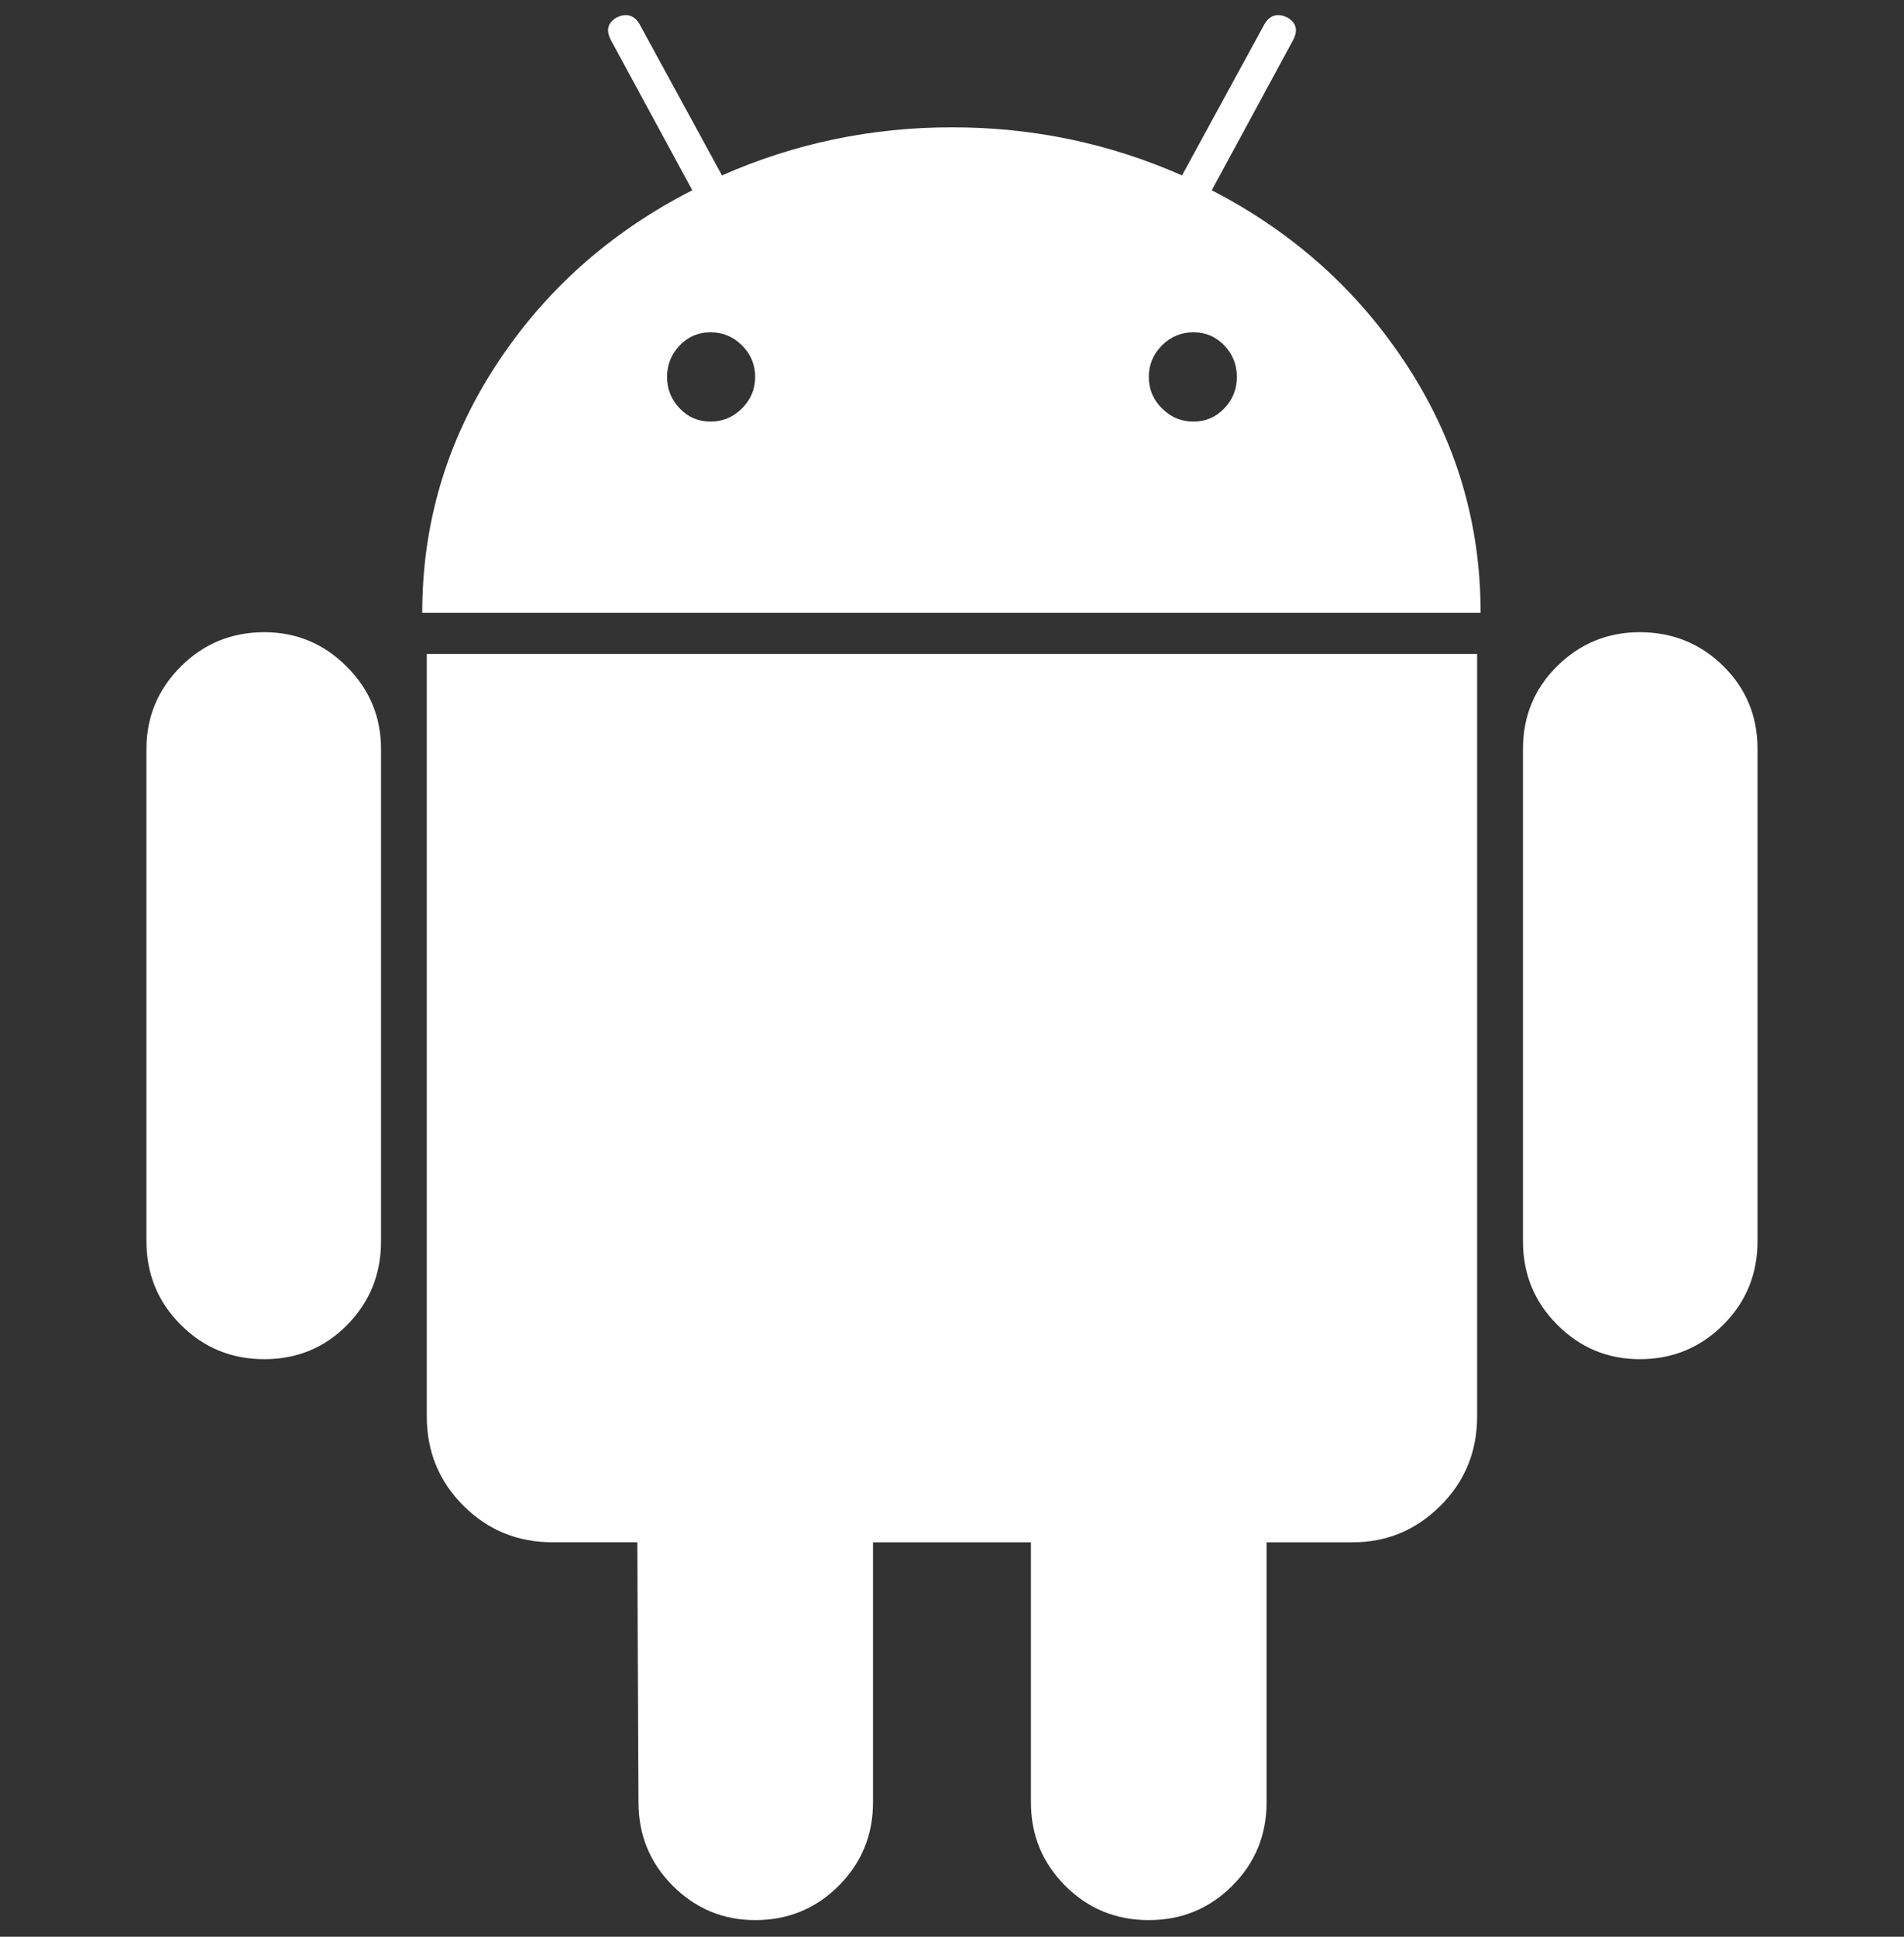
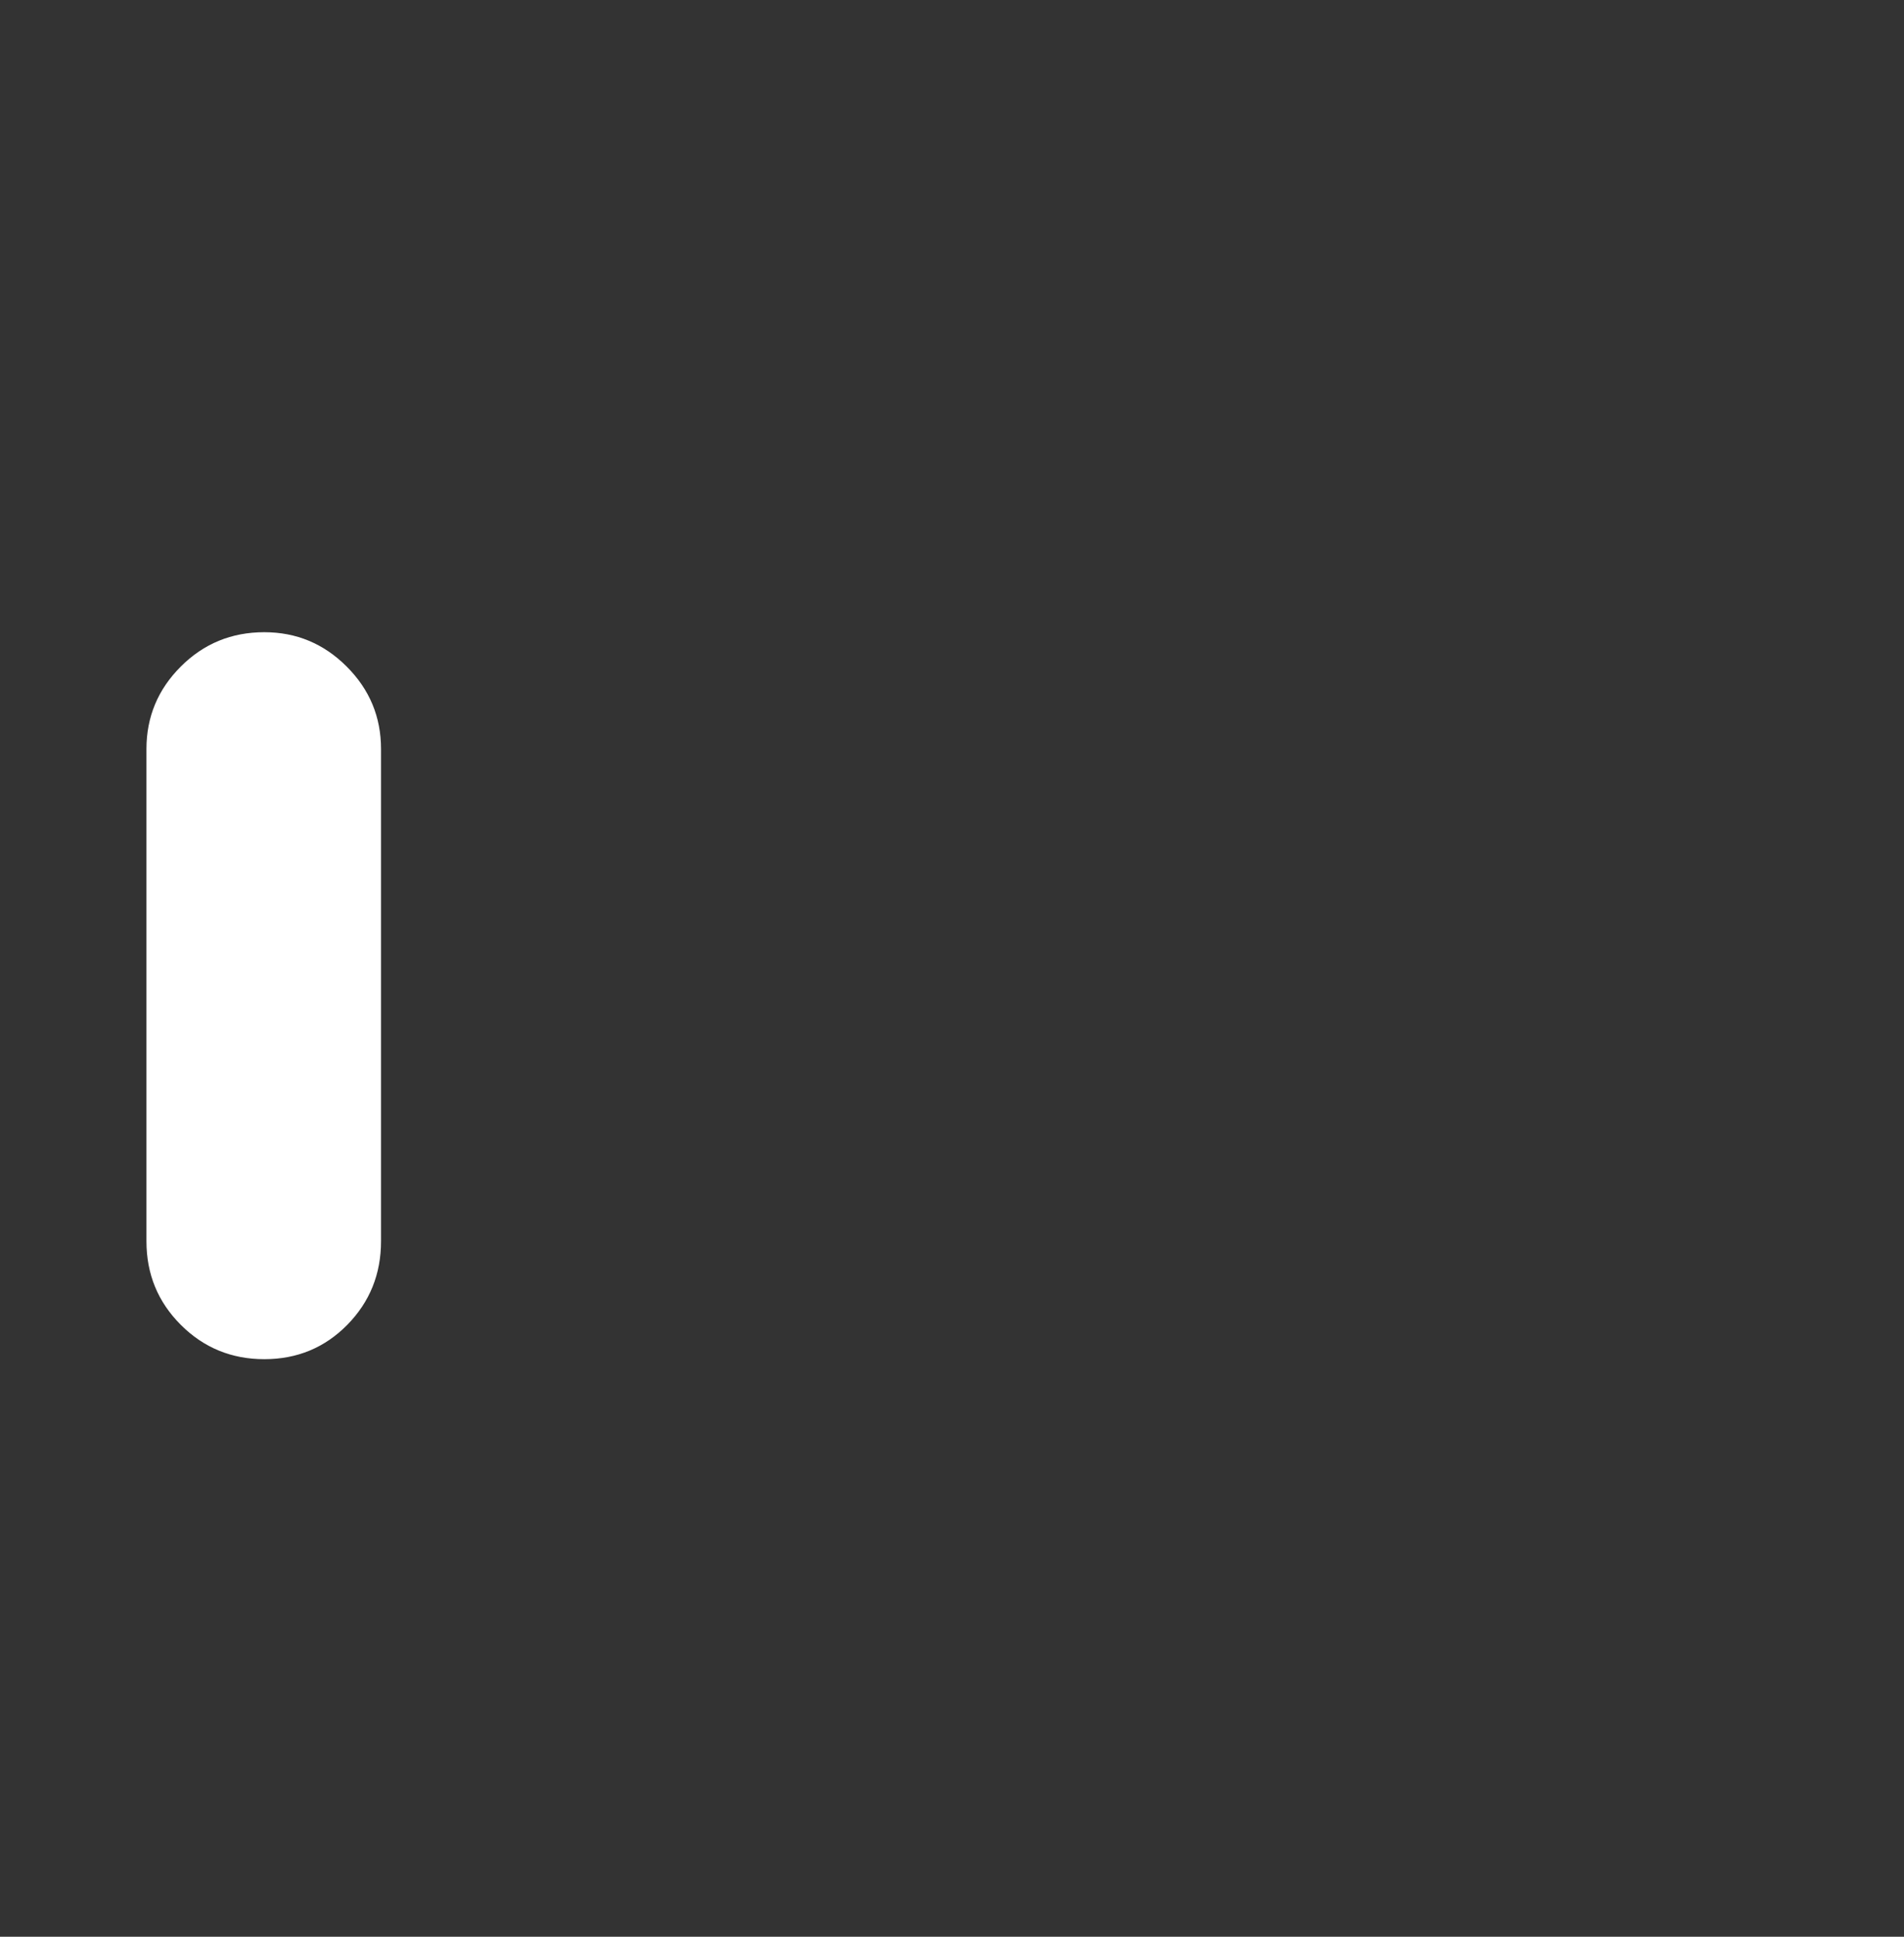
<svg xmlns="http://www.w3.org/2000/svg" width="60" height="61" viewBox="0 0 60 61" fill="none">
  <rect x="0" y="0" width="60" height="61" fill="#333333" stroke="none" />
  <g clip-path="url(#clip0_9_4805)">
    <path d="M8.329 19.912C7.295 19.912 6.418 20.273 5.697 20.994C4.976 21.715 4.615 22.58 4.615 23.59V39.094C4.615 40.13 4.976 41.006 5.697 41.727C6.418 42.448 7.295 42.809 8.329 42.809C9.362 42.809 10.234 42.448 10.944 41.727C11.652 41.006 12.007 40.13 12.007 39.094V23.59C12.007 22.58 11.647 21.715 10.925 20.994C10.204 20.273 9.339 19.912 8.329 19.912Z" fill="white" />
-     <path d="M38.185 5.993L40.745 1.27C40.913 0.957 40.853 0.718 40.565 0.549C40.252 0.404 40.012 0.477 39.844 0.765L37.248 5.525C34.964 4.516 32.548 4.01 30 4.01C27.452 4.01 25.036 4.516 22.752 5.525L20.156 0.765C19.988 0.477 19.747 0.404 19.435 0.549C19.146 0.718 19.087 0.957 19.255 1.27L21.816 5.993C19.22 7.317 17.152 9.161 15.614 11.528C14.075 13.897 13.306 16.486 13.306 19.299H46.658C46.658 16.487 45.889 13.898 44.35 11.528C42.812 9.161 40.756 7.317 38.185 5.993ZM23.383 12.862C23.106 13.14 22.776 13.278 22.391 13.278C22.006 13.278 21.682 13.14 21.418 12.862C21.154 12.586 21.021 12.257 21.021 11.871C21.021 11.487 21.154 11.157 21.418 10.88C21.682 10.604 22.007 10.465 22.391 10.465C22.776 10.465 23.106 10.604 23.383 10.88C23.659 11.157 23.798 11.487 23.798 11.871C23.797 12.256 23.659 12.586 23.383 12.862ZM38.581 12.862C38.316 13.14 37.991 13.278 37.608 13.278C37.222 13.278 36.892 13.14 36.615 12.862C36.339 12.586 36.201 12.257 36.201 11.871C36.201 11.487 36.339 11.157 36.615 10.88C36.892 10.604 37.222 10.465 37.608 10.465C37.992 10.465 38.316 10.604 38.581 10.88C38.845 11.157 38.977 11.487 38.977 11.871C38.977 12.256 38.845 12.586 38.581 12.862Z" fill="white" />
-     <path d="M13.449 44.61C13.449 45.717 13.834 46.654 14.602 47.423C15.372 48.192 16.309 48.576 17.415 48.576H20.083L20.12 56.762C20.12 57.796 20.48 58.674 21.201 59.395C21.922 60.116 22.788 60.476 23.797 60.476C24.831 60.476 25.708 60.116 26.43 59.395C27.151 58.674 27.511 57.796 27.511 56.762V48.577H32.487V56.762C32.487 57.796 32.847 58.674 33.568 59.395C34.29 60.116 35.166 60.476 36.2 60.476C37.233 60.476 38.111 60.116 38.832 59.395C39.553 58.674 39.914 57.796 39.914 56.762V48.577H42.618C43.7 48.577 44.625 48.192 45.395 47.423C46.164 46.655 46.548 45.718 46.548 44.611V20.596H13.449V44.61Z" fill="white" />
-     <path d="M51.671 19.912C50.661 19.912 49.796 20.267 49.075 20.976C48.354 21.686 47.993 22.557 47.993 23.59V39.094C47.993 40.13 48.354 41.006 49.075 41.727C49.796 42.448 50.662 42.809 51.671 42.809C52.704 42.809 53.582 42.448 54.303 41.727C55.024 41.006 55.384 40.13 55.384 39.094V23.59C55.384 22.557 55.024 21.686 54.303 20.976C53.582 20.267 52.704 19.912 51.671 19.912Z" fill="white" />
  </g>
  <defs>
    <clipPath id="clip0_9_4805">
      <rect width="60" height="60" fill="white" transform="translate(0 0.477)" />
    </clipPath>
  </defs>
</svg>